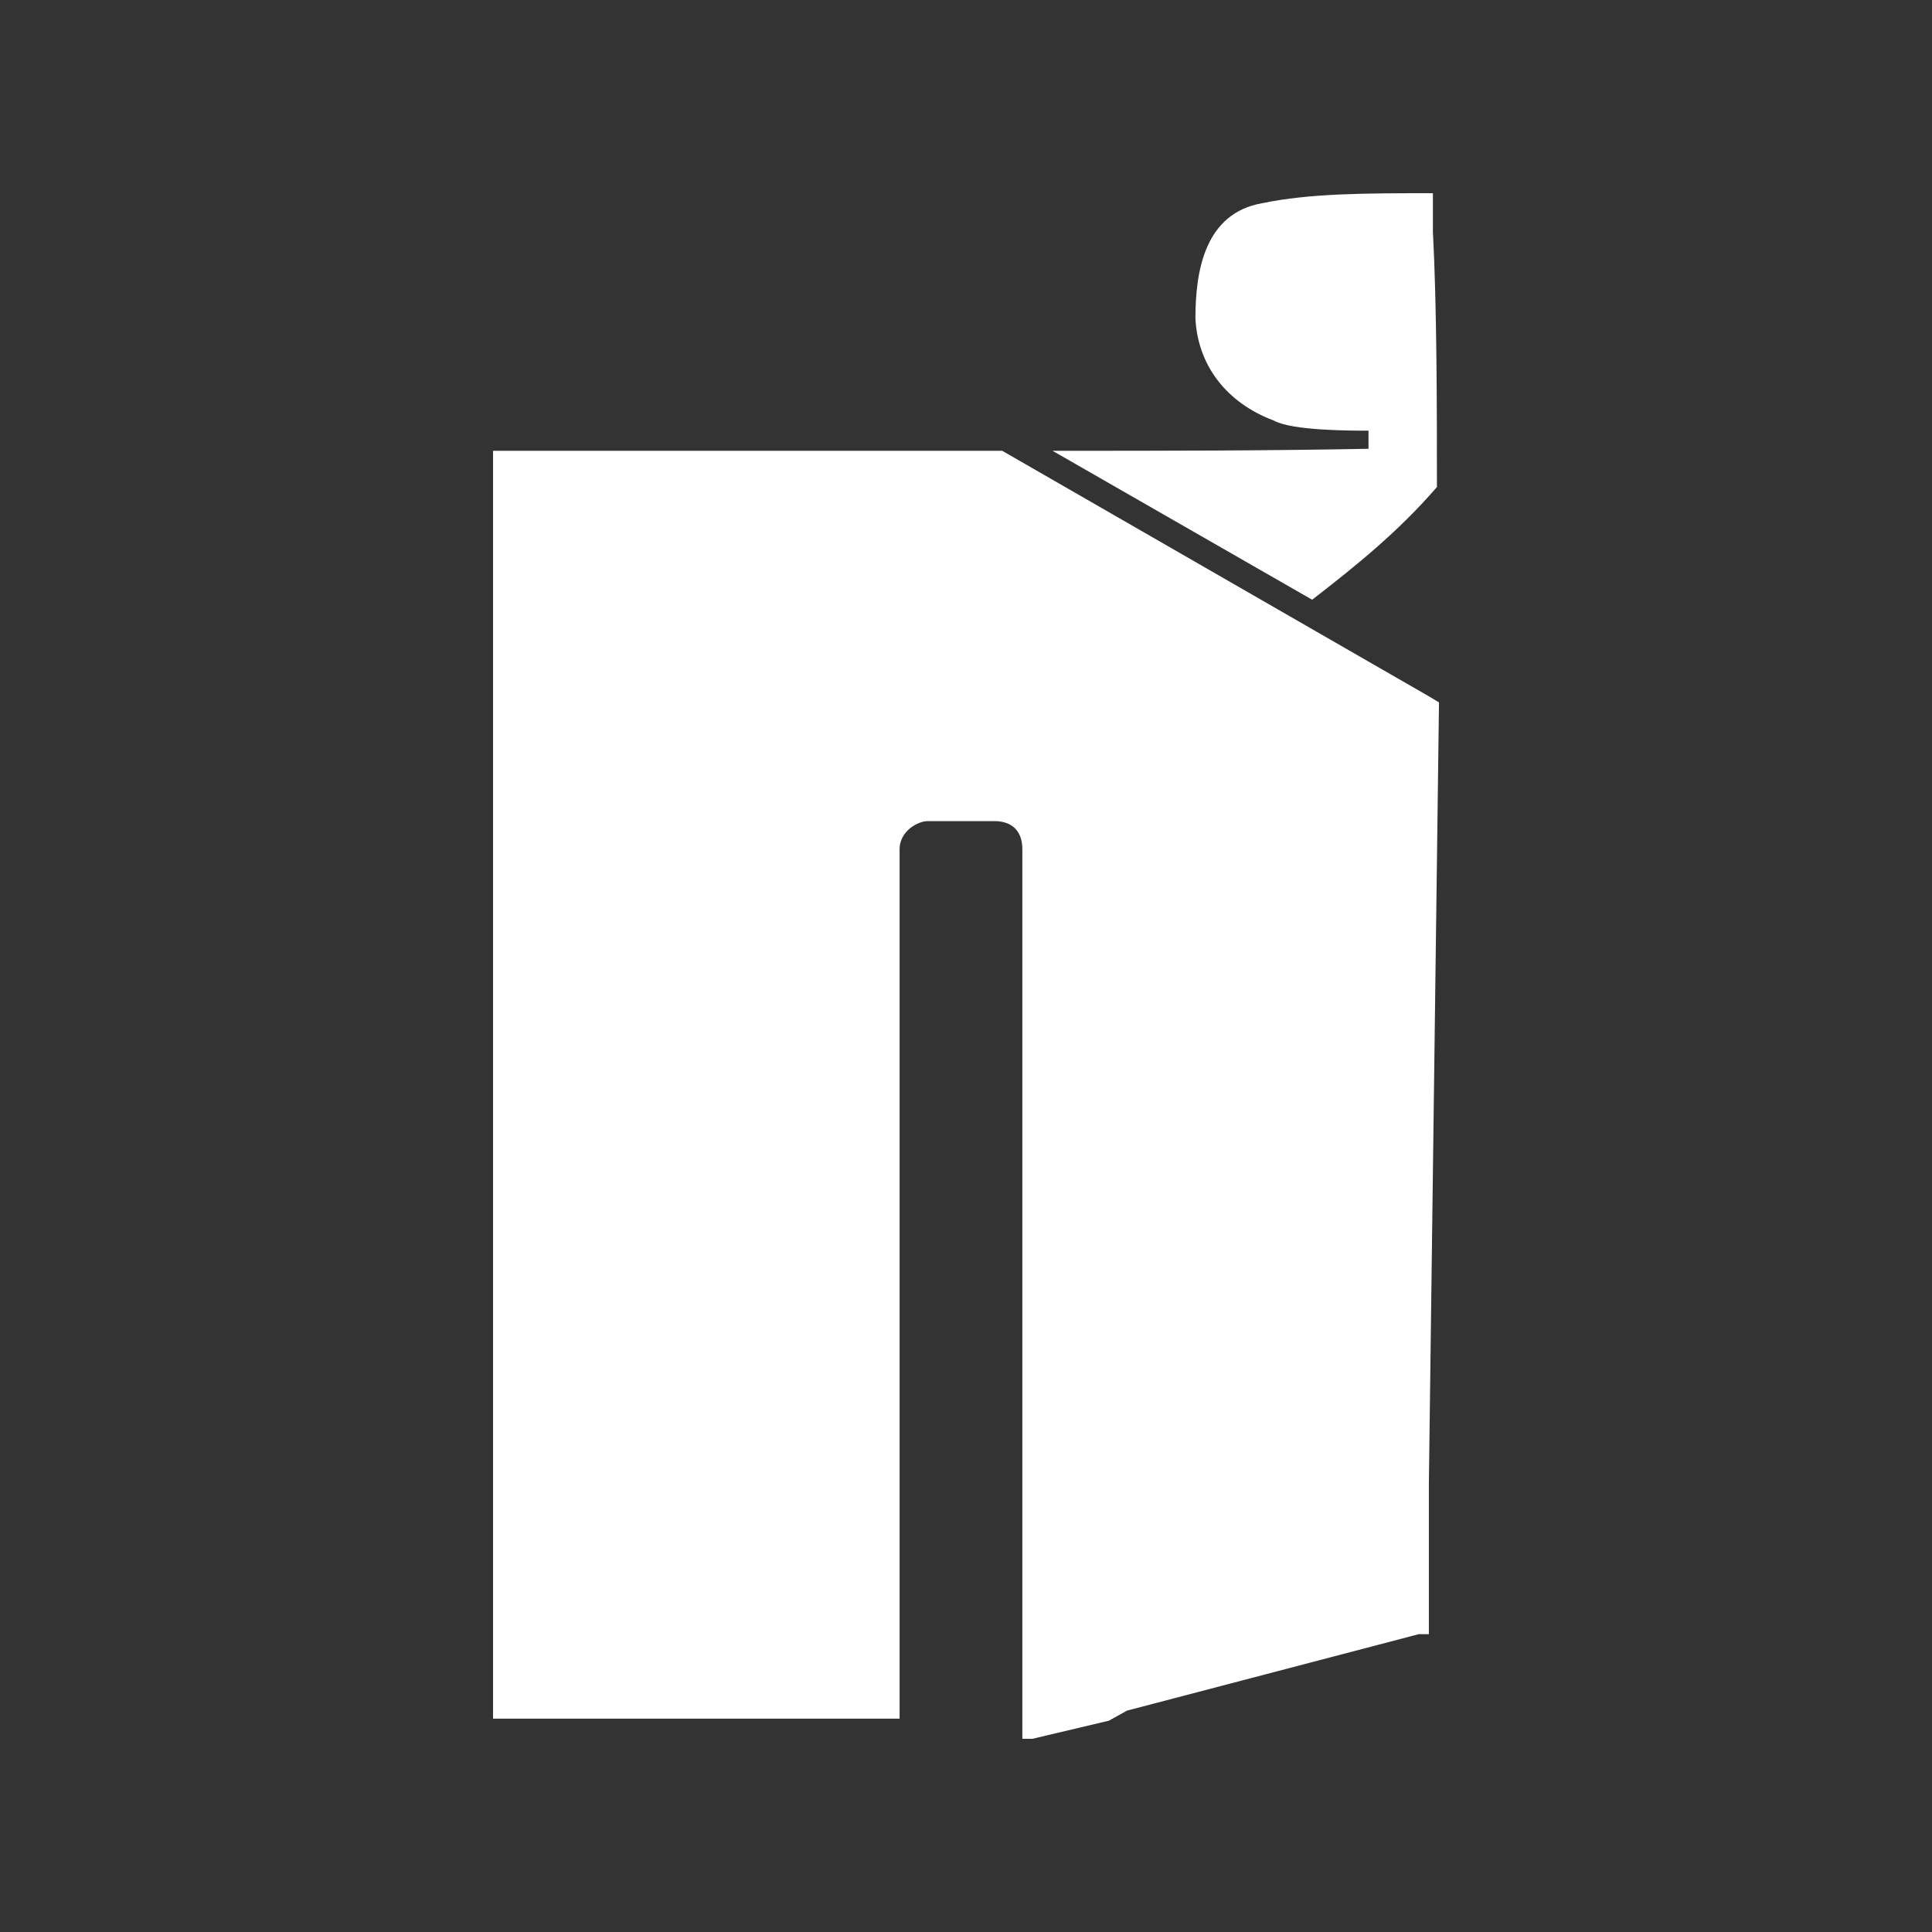
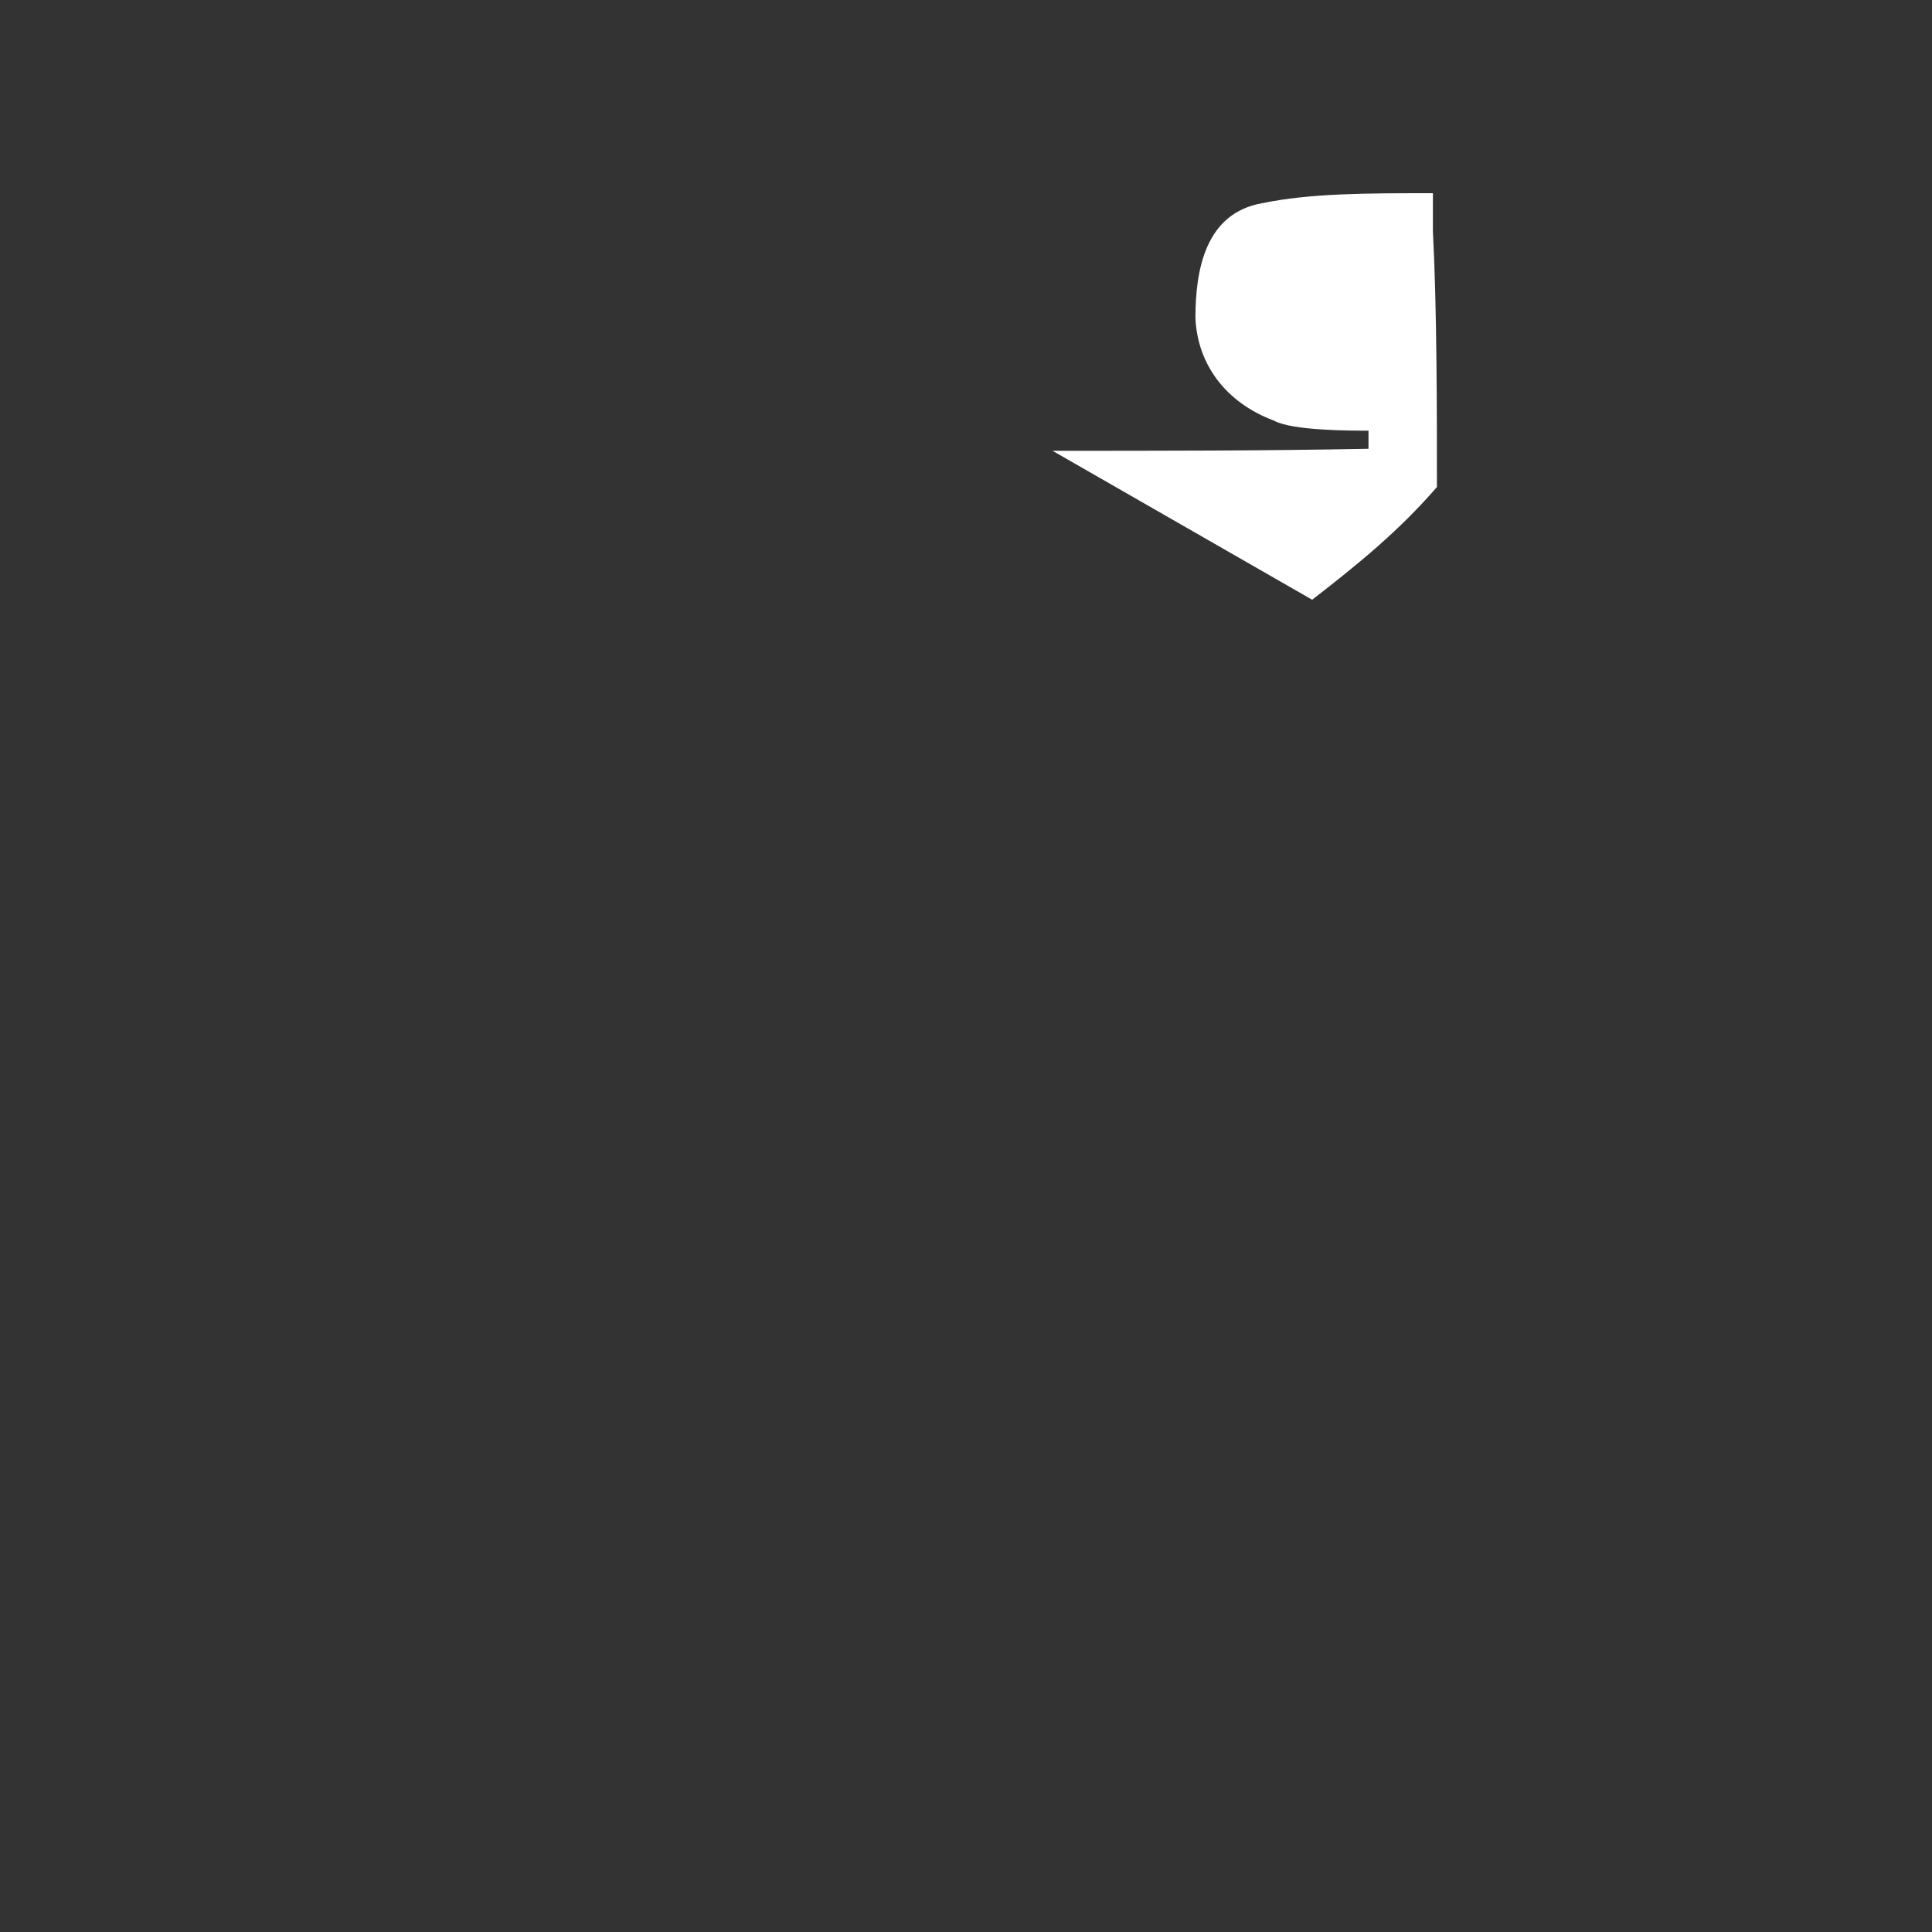
<svg xmlns="http://www.w3.org/2000/svg" version="1.1" id="Layer_1" x="0px" y="0px" viewBox="0 0 96 96" style="enable-background:new 0 0 96 96;" xml:space="preserve">
  <rect x="0" y="0" width="96" height="96" fill="#333333" stroke="none" />
  <style type="text/css">
	.st0{fill:#FFFFFF;}
	.st1{fill:none;}
</style>
  <g>
-     <path class="st0" d="M71.5,34.9v0.2L71,73.7v7.5h-0.5L56,85l-0.9,0.5l-3.8,0.9h-0.5V42.2c0-0.9-0.5-1.4-1.4-1.4h-3.3   c-0.5,0-1.4,0.5-1.4,1.4v43.2H24.5v-63h25.3l21.2,12.2L71.5,34.9z" />
    <path class="st0" d="M71.4,24.2c-1.9,2.2-4,3.9-6.2,5.6l-12.9-7.4c5.5,0,10.5,0,15.7-0.1c0-0.5,0-0.5,0-0.9c-0.9,0-3.8,0-4.7-0.5   c-2.4-0.9-3.8-2.8-3.9-5.1c0-2.4,0.5-5.2,3.3-5.7c2.4-0.5,5.2-0.5,8.5-0.5c0,0,0,0.5,0,1.9C71.4,15.3,71.4,20.4,71.4,24.2z" />
-     <path class="st1" d="M49.9,22.5" />
  </g>
</svg>